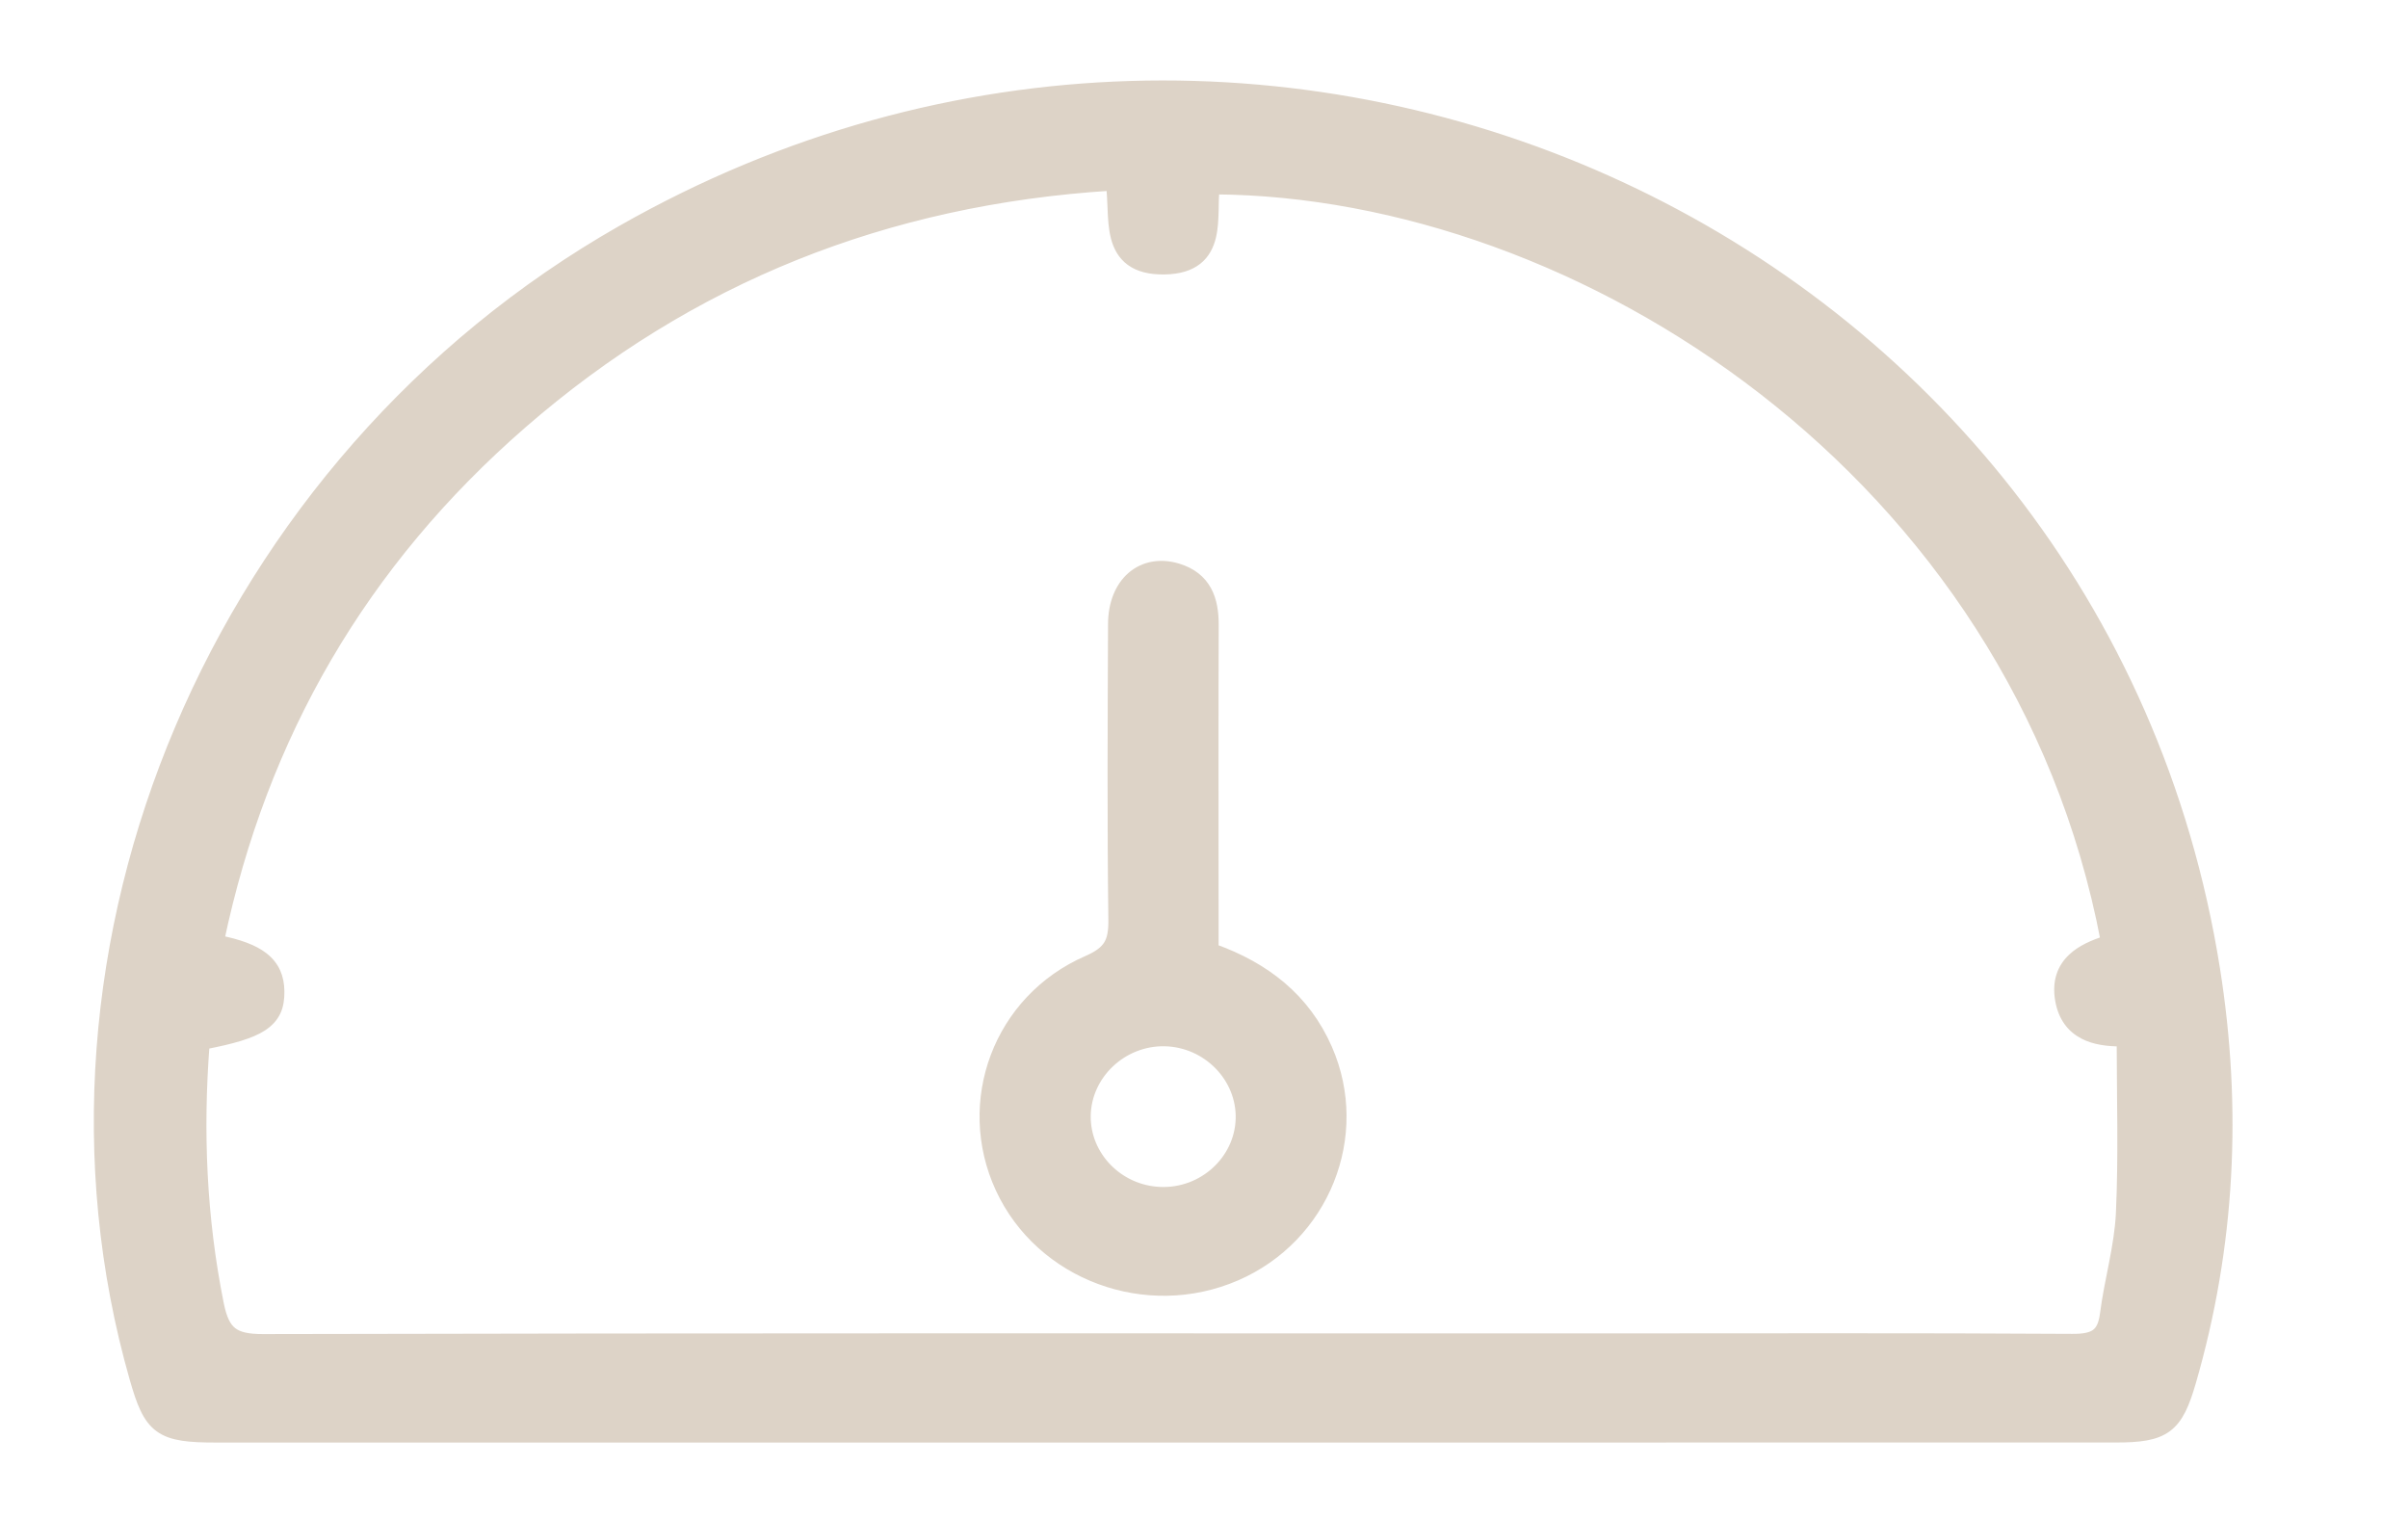
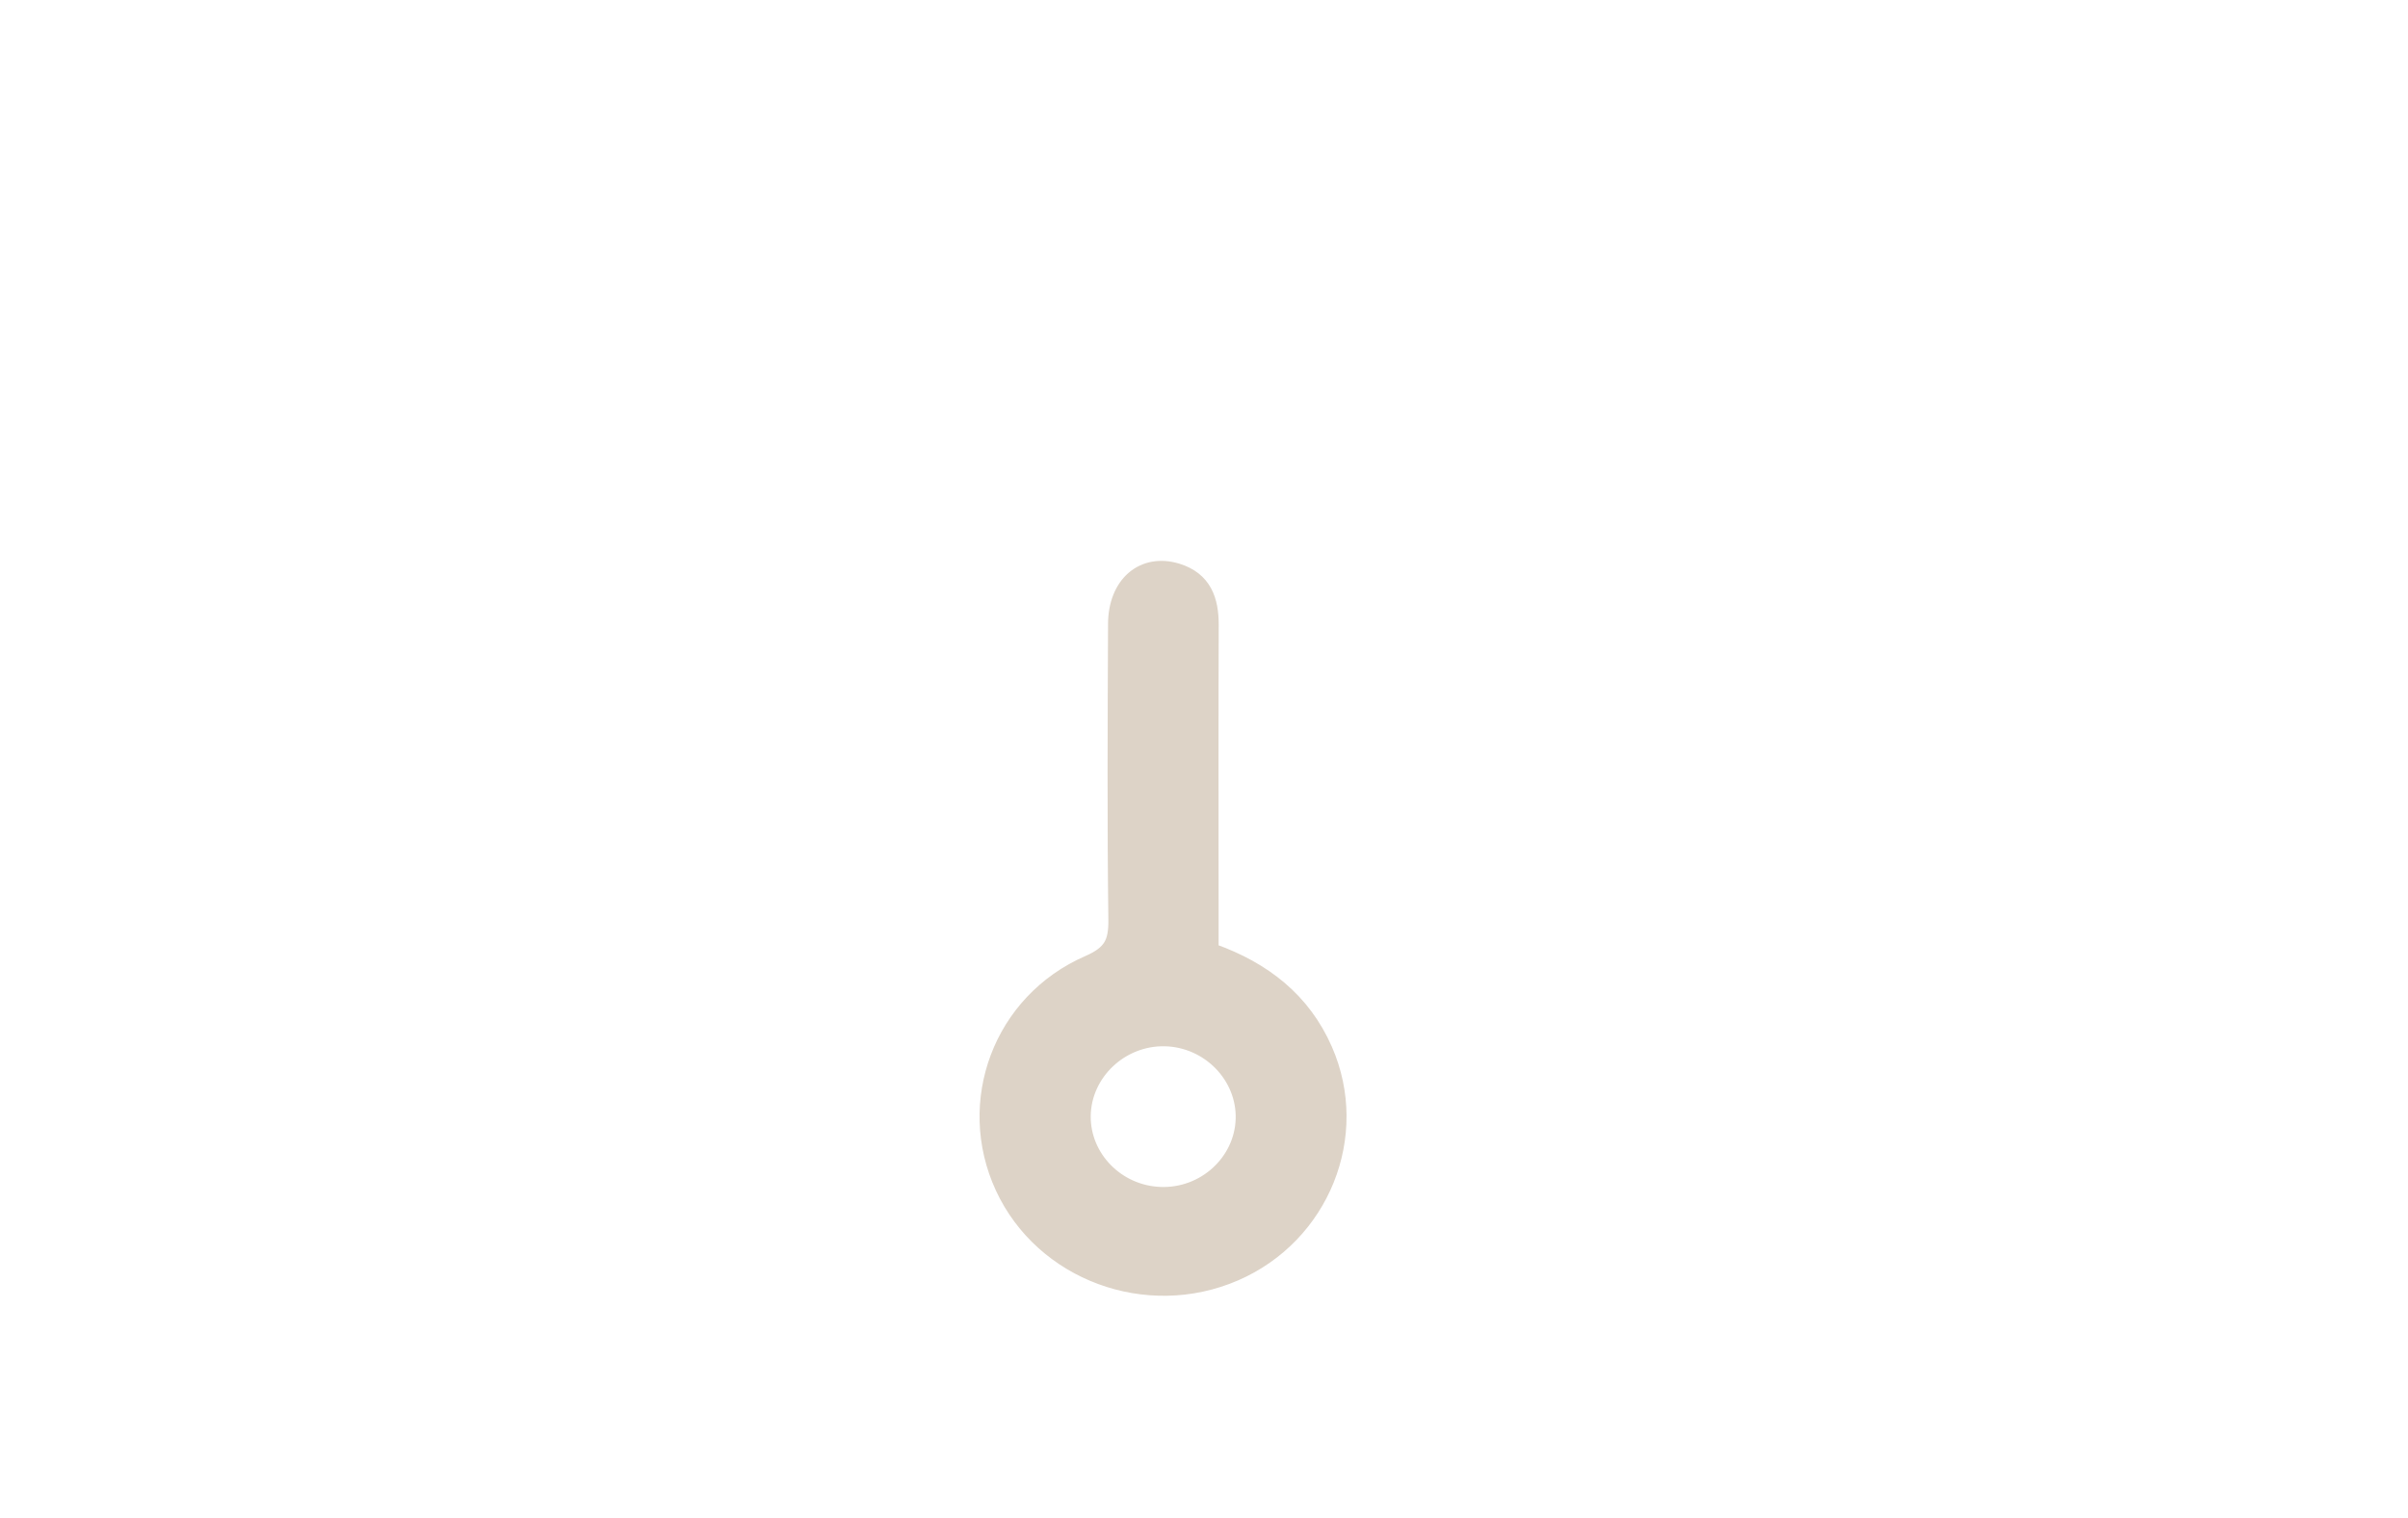
<svg xmlns="http://www.w3.org/2000/svg" width="46" height="29" viewBox="0 0 46 29" fill="none">
-   <path d="M11.882 4.401C24.369 -2.709 40.098 4.576 42.31 18.518C42.73 21.167 42.603 23.806 41.849 26.402C41.728 26.818 41.612 27.096 41.392 27.259C41.171 27.422 40.866 27.456 40.417 27.456C34.349 27.458 28.282 27.457 22.214 27.457C16.187 27.457 10.161 27.458 4.134 27.457C3.873 27.457 3.662 27.45 3.489 27.423C3.315 27.396 3.173 27.349 3.055 27.264C2.82 27.095 2.708 26.796 2.575 26.332C0.211 18.067 4.145 8.806 11.882 4.401ZM21.23 3.542C16.922 3.813 13.172 5.306 9.976 8.085C6.916 10.745 5.007 14.05 4.183 17.966C4.56 18.042 4.839 18.142 5.027 18.288C5.241 18.454 5.331 18.671 5.333 18.942C5.334 19.08 5.317 19.205 5.265 19.318C5.212 19.431 5.126 19.523 5.007 19.601C4.785 19.745 4.432 19.845 3.904 19.947C3.776 21.608 3.844 23.262 4.176 24.912C4.233 25.195 4.311 25.355 4.429 25.448C4.547 25.542 4.726 25.586 5.024 25.585C13.553 25.564 22.081 25.572 30.609 25.572C33.601 25.572 36.594 25.562 39.587 25.581C39.807 25.583 39.947 25.553 40.039 25.488C40.126 25.425 40.188 25.316 40.215 25.106C40.257 24.777 40.327 24.451 40.389 24.131C40.451 23.81 40.505 23.494 40.52 23.177C40.57 22.095 40.537 21.011 40.535 19.89C40.265 19.892 40.014 19.858 39.812 19.754C39.577 19.633 39.417 19.425 39.36 19.108C39.297 18.752 39.399 18.494 39.596 18.309C39.764 18.15 39.996 18.051 40.23 17.976C38.527 9.007 30.166 3.656 23.194 3.613C23.184 3.735 23.182 3.868 23.18 4.009C23.176 4.18 23.169 4.36 23.129 4.524C23.088 4.689 23.012 4.846 22.867 4.96C22.723 5.074 22.521 5.138 22.249 5.143C21.965 5.148 21.755 5.091 21.602 4.979C21.448 4.866 21.366 4.707 21.32 4.534C21.276 4.364 21.265 4.173 21.258 3.989C21.252 3.834 21.245 3.684 21.23 3.542Z" fill="#DDD3C7" stroke="#DDD3C7" stroke-width="0.2" />
  <path d="M21.623 11.02C21.851 10.823 22.162 10.761 22.498 10.863C22.764 10.944 22.94 11.09 23.046 11.284C23.15 11.474 23.181 11.701 23.181 11.937C23.174 13.8 23.179 15.662 23.179 17.525V18.128C24.166 18.48 24.931 19.075 25.352 20.038C26.078 21.697 25.294 23.637 23.613 24.367C21.905 25.108 19.884 24.362 19.115 22.7C18.354 21.053 19.072 19.096 20.773 18.355C20.993 18.26 21.113 18.163 21.182 18.05C21.251 17.935 21.276 17.787 21.273 17.569C21.249 15.686 21.259 13.802 21.267 11.92C21.268 11.534 21.398 11.216 21.623 11.02ZM22.25 19.887C21.434 19.871 20.745 20.526 20.736 21.319C20.728 22.09 21.363 22.743 22.164 22.774C22.985 22.807 23.681 22.169 23.705 21.376C23.728 20.584 23.069 19.904 22.25 19.887Z" fill="#DDD3C7" stroke="#DDD3C7" stroke-width="0.2" />
</svg>